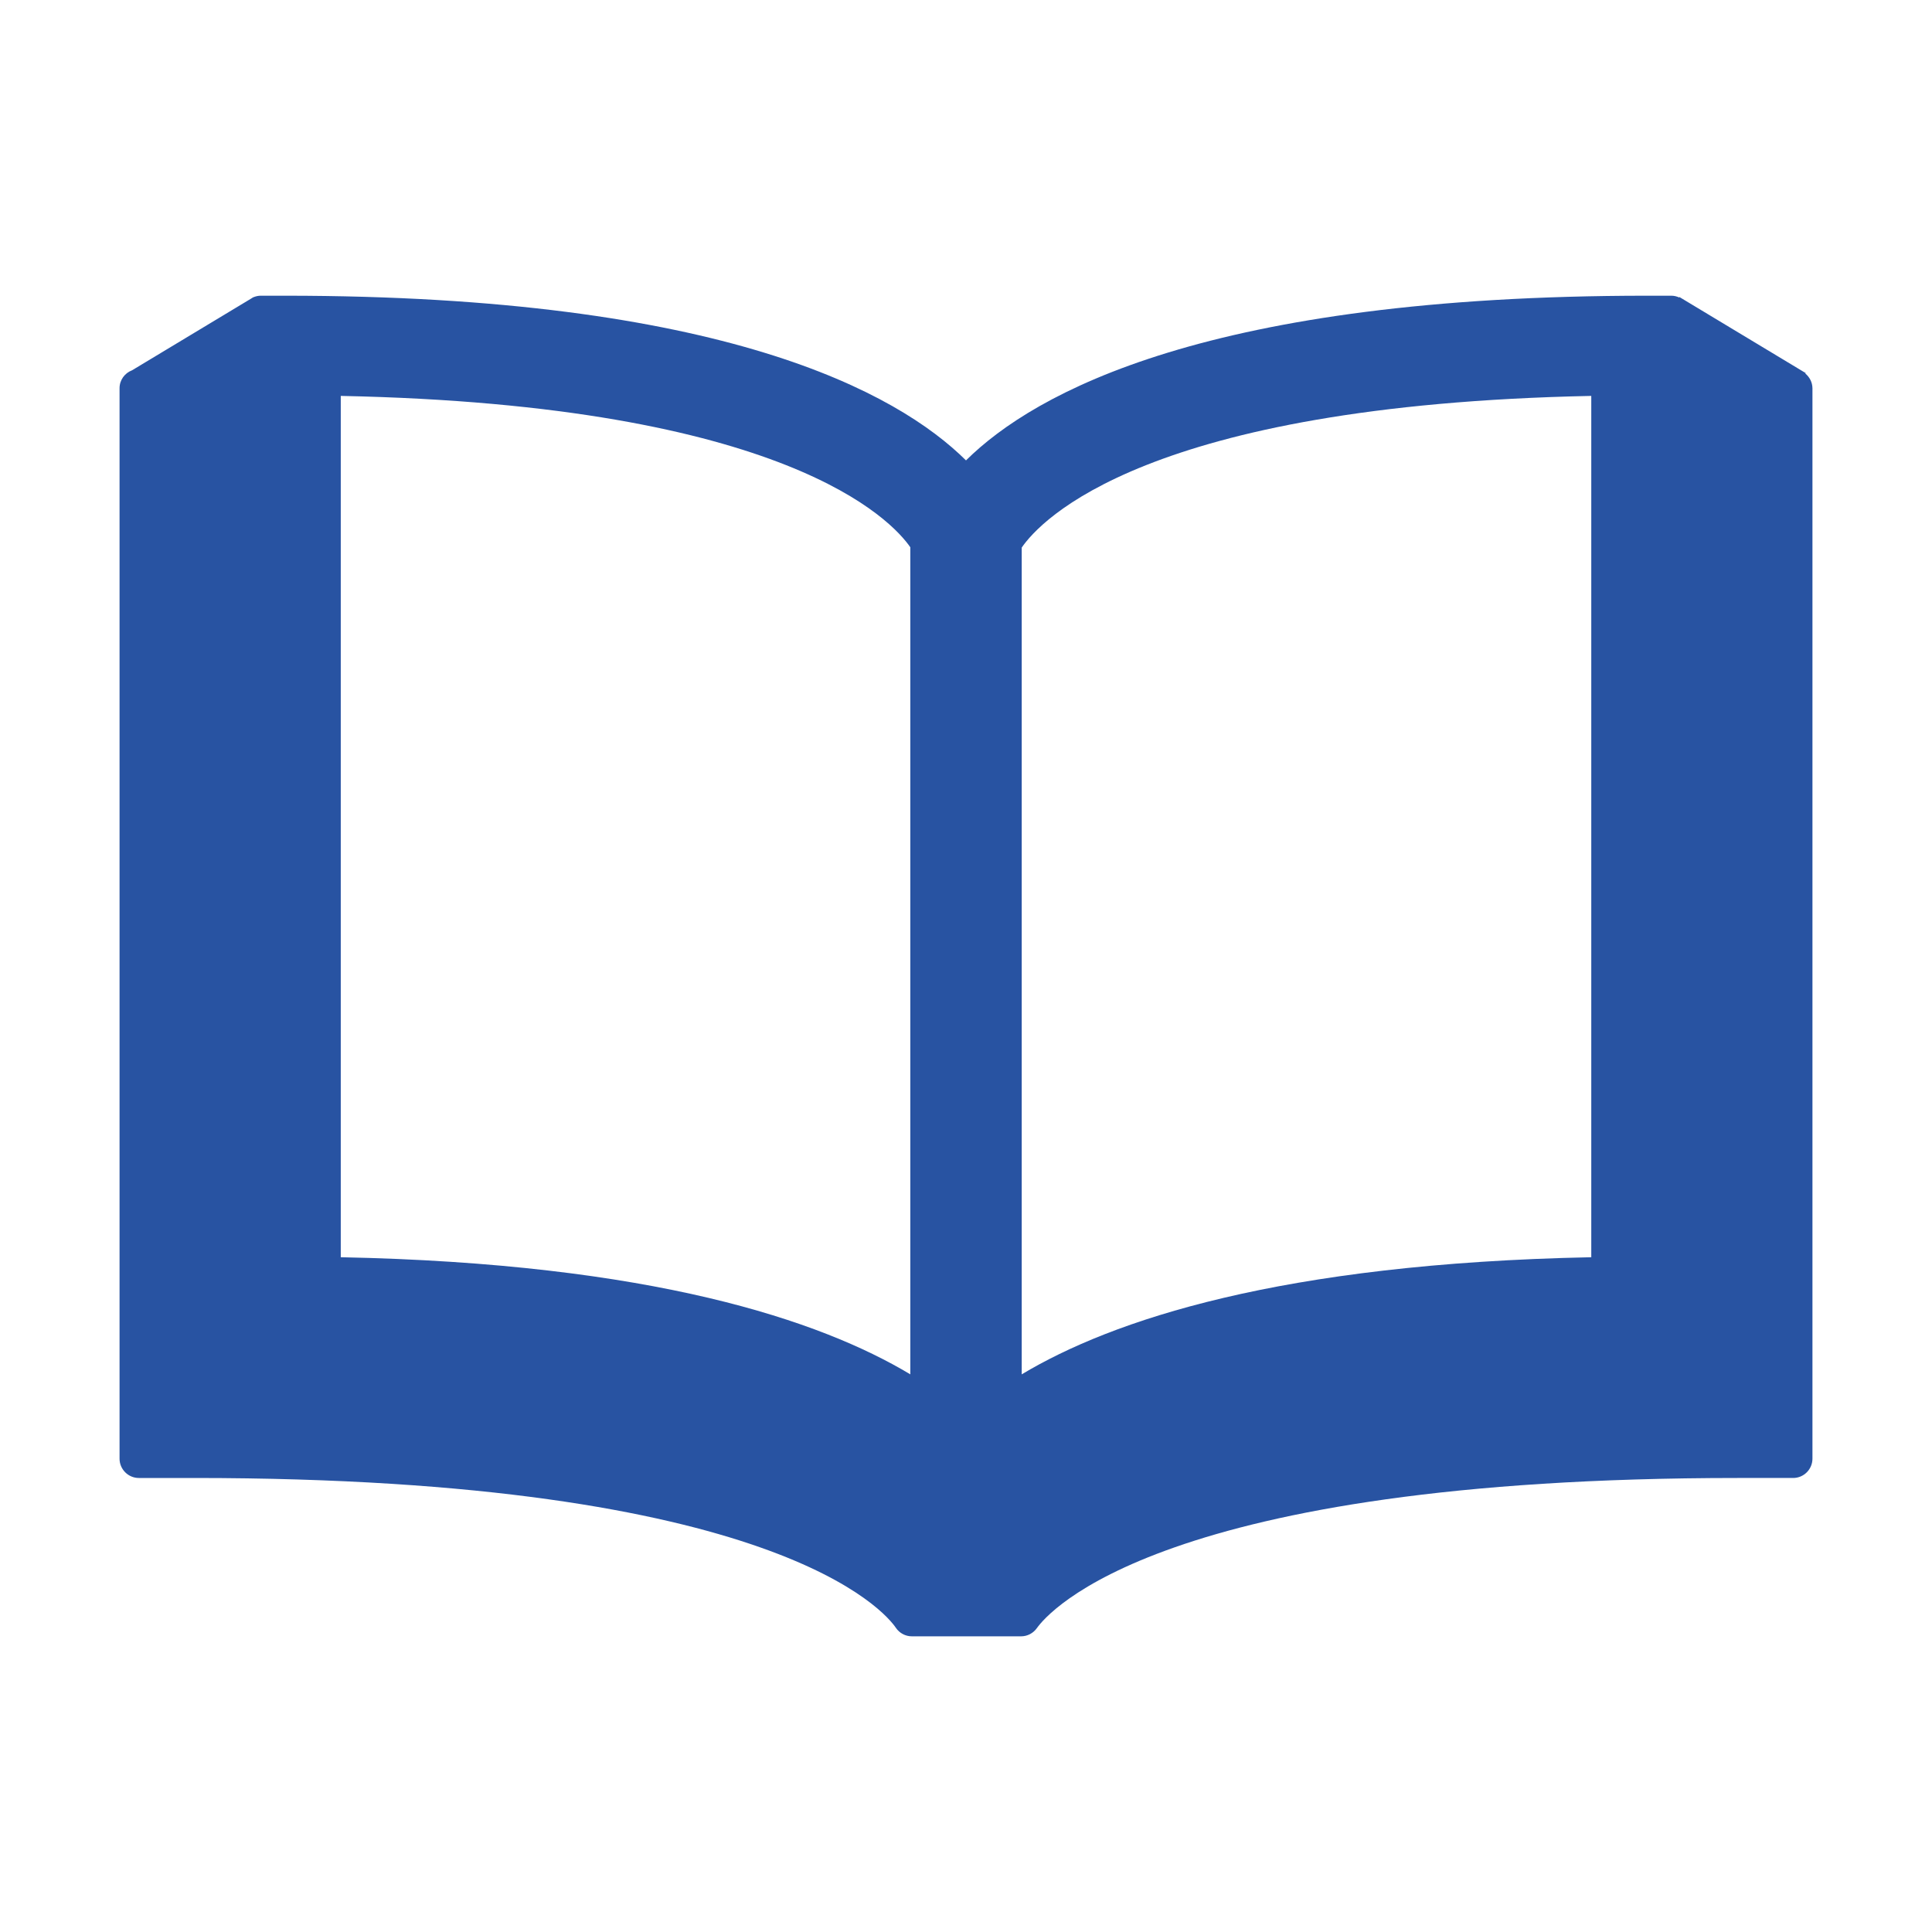
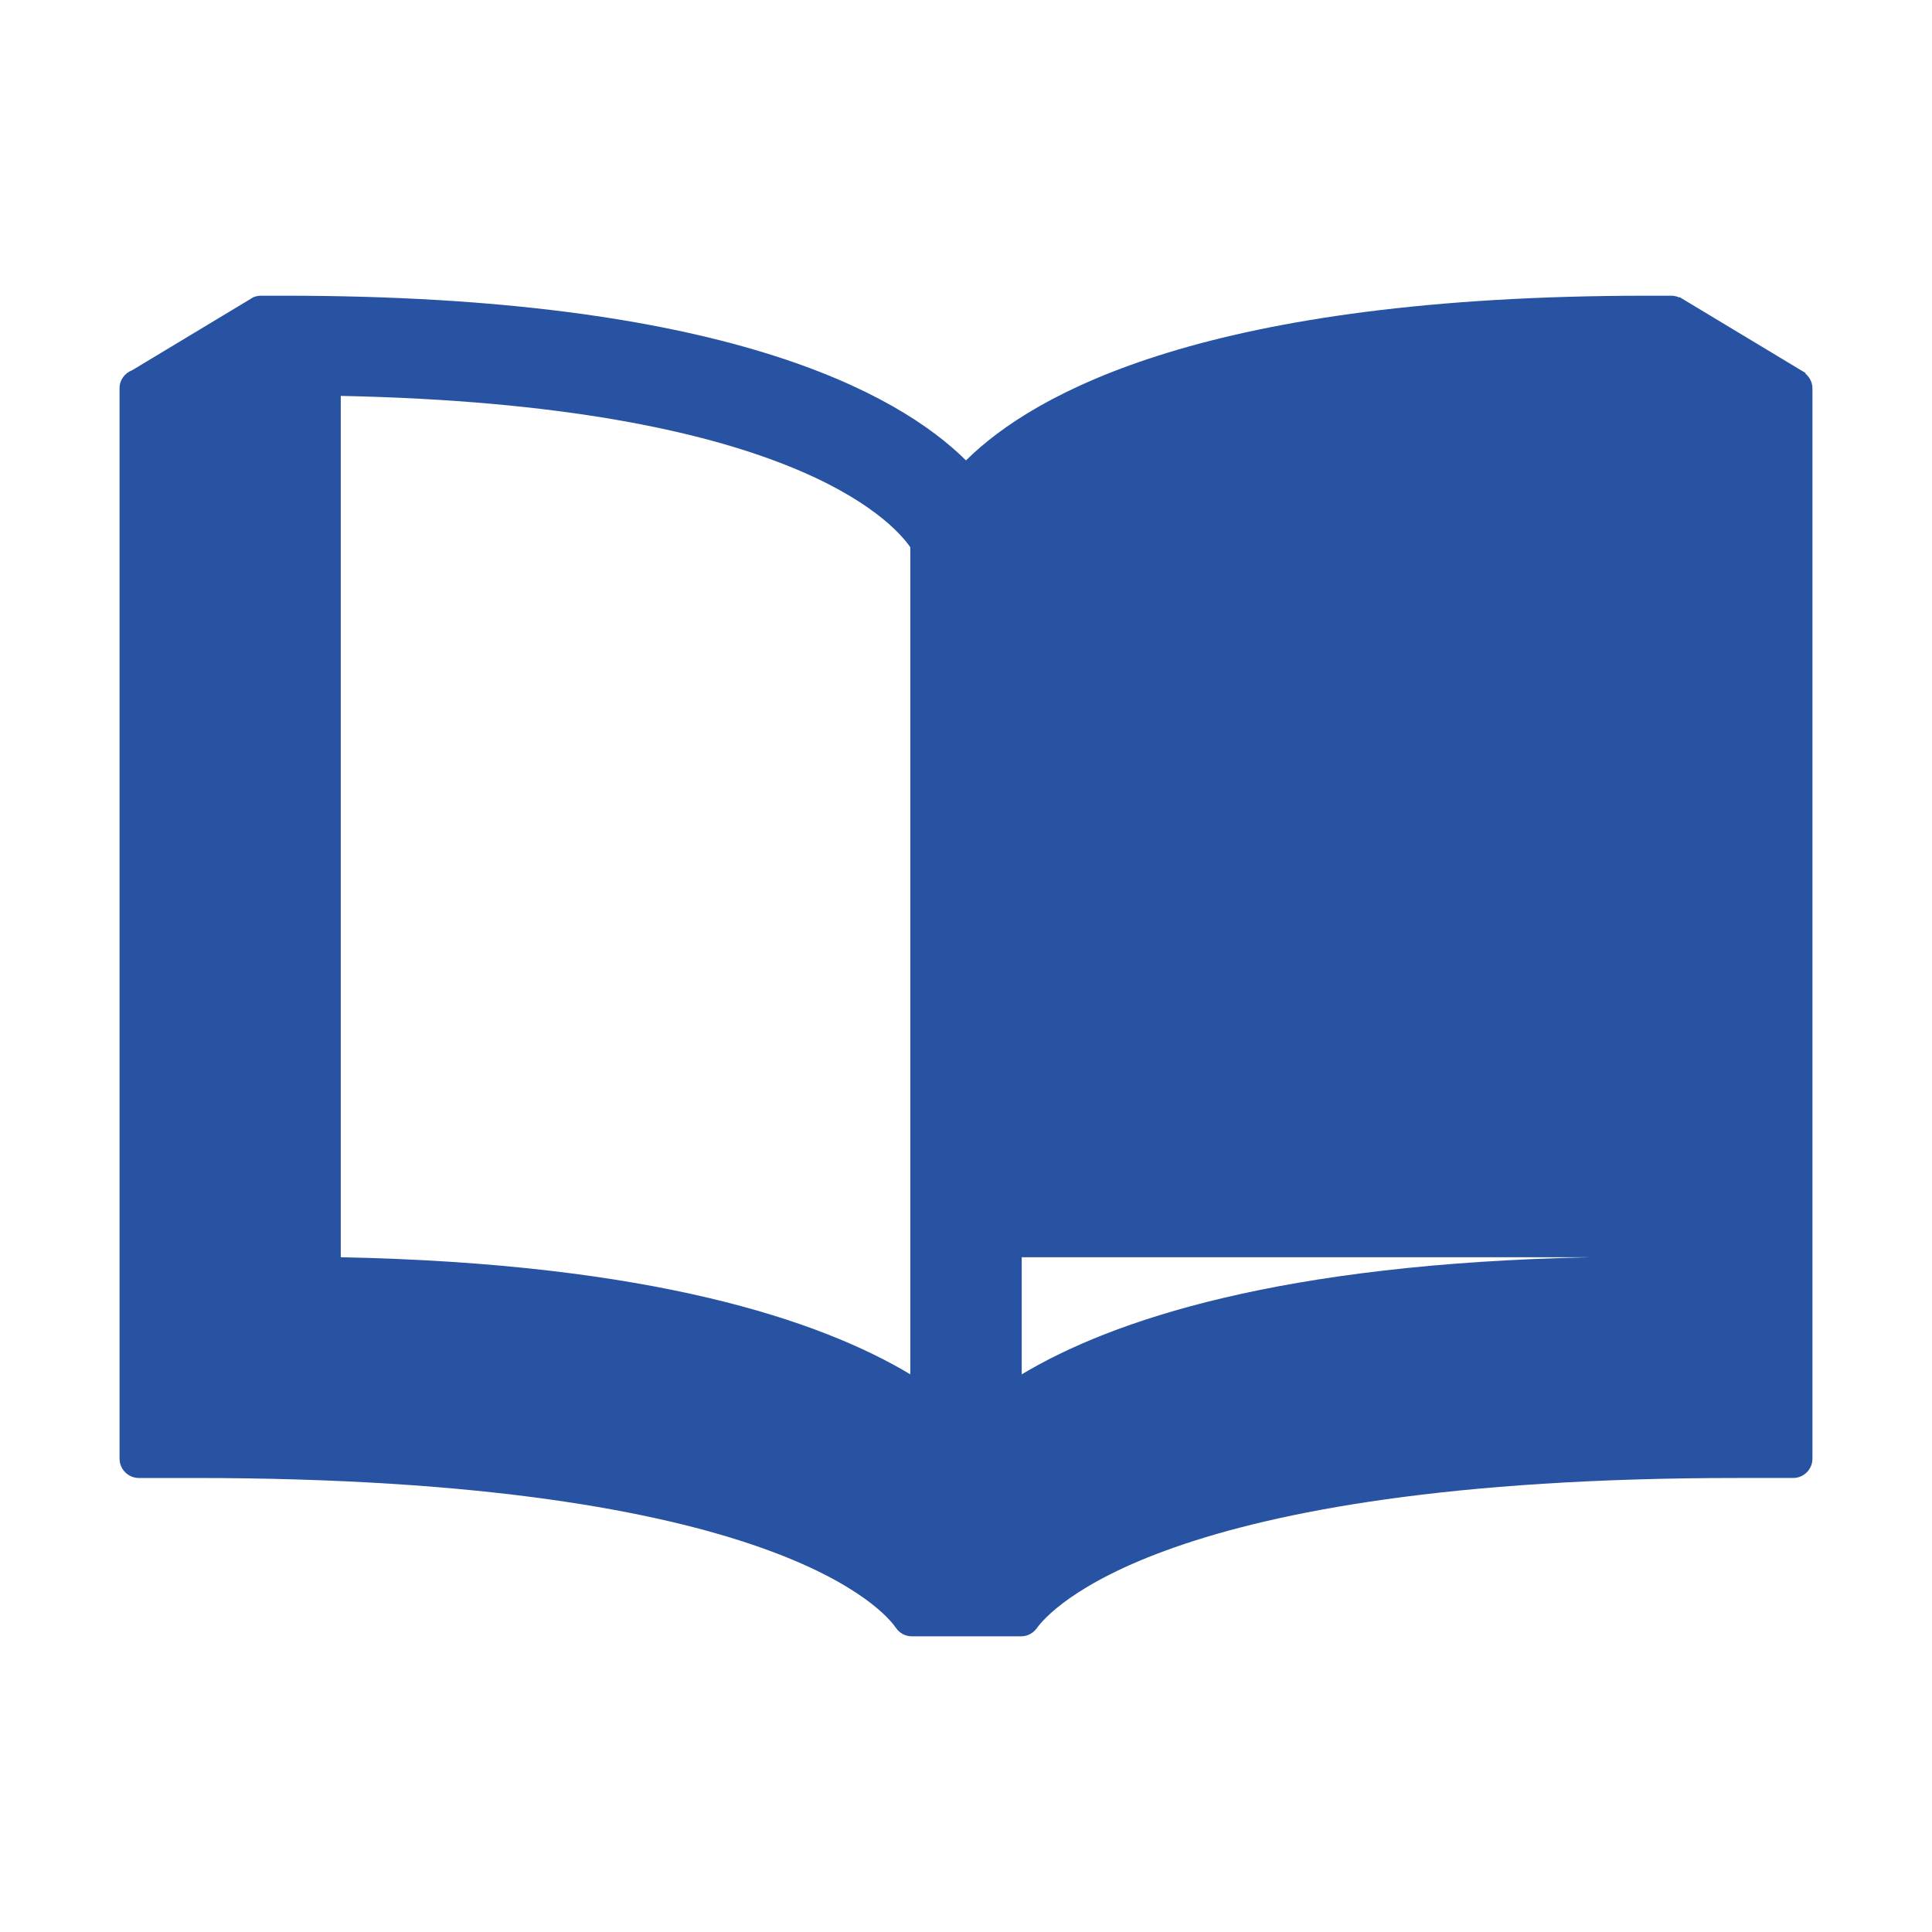
<svg xmlns="http://www.w3.org/2000/svg" version="1.1" id="Layer_1" x="0px" y="0px" width="50px" height="50px" viewBox="0 0 50 50" enable-background="new 0 0 50 50" xml:space="preserve">
  <g>
-     <path fill="#2853A2" d="M46.723,9.668l0.008-0.013l-3.266-1.967l-0.009,0.01c-0.062-0.028-0.13-0.045-0.203-0.045h-0.627   c-11.331,0-15.851,2.504-17.626,4.262c-1.775-1.758-6.294-4.262-17.626-4.262H6.746c-0.064,0-0.125,0.015-0.181,0.037L6.564,7.688   L6.56,7.691C6.539,7.699,6.522,7.714,6.503,7.725L3.418,9.583c-0.188,0.071-0.324,0.25-0.324,0.464V37.75   c0,0.275,0.224,0.5,0.5,0.5H5.02c15.086,0,17.896,3.482,18.166,3.879c0.093,0.137,0.248,0.219,0.413,0.219h2.827   c0.162,0,0.314-0.08,0.408-0.212c0.281-0.397,3.184-3.886,18.146-3.886h1.426c0.277,0,0.5-0.225,0.5-0.5V10.047   C46.904,9.893,46.832,9.76,46.723,9.668z M23.559,35.568c-2.333-1.399-6.689-2.87-14.74-3.031V10.246   c11.535,0.234,14.264,3.229,14.74,3.917V35.568z M41.182,32.537c-8.052,0.162-12.406,1.632-14.74,3.031V14.171   c0.473-0.688,3.19-3.689,14.74-3.925V32.537z" />
+     <path fill="#2853A2" d="M46.723,9.668l0.008-0.013l-3.266-1.967l-0.009,0.01c-0.062-0.028-0.13-0.045-0.203-0.045h-0.627   c-11.331,0-15.851,2.504-17.626,4.262c-1.775-1.758-6.294-4.262-17.626-4.262H6.746c-0.064,0-0.125,0.015-0.181,0.037L6.564,7.688   L6.56,7.691C6.539,7.699,6.522,7.714,6.503,7.725L3.418,9.583c-0.188,0.071-0.324,0.25-0.324,0.464V37.75   c0,0.275,0.224,0.5,0.5,0.5H5.02c15.086,0,17.896,3.482,18.166,3.879c0.093,0.137,0.248,0.219,0.413,0.219h2.827   c0.162,0,0.314-0.08,0.408-0.212c0.281-0.397,3.184-3.886,18.146-3.886h1.426c0.277,0,0.5-0.225,0.5-0.5V10.047   C46.904,9.893,46.832,9.76,46.723,9.668z M23.559,35.568c-2.333-1.399-6.689-2.87-14.74-3.031V10.246   c11.535,0.234,14.264,3.229,14.74,3.917V35.568z M41.182,32.537c-8.052,0.162-12.406,1.632-14.74,3.031V14.171   V32.537z" />
  </g>
</svg>